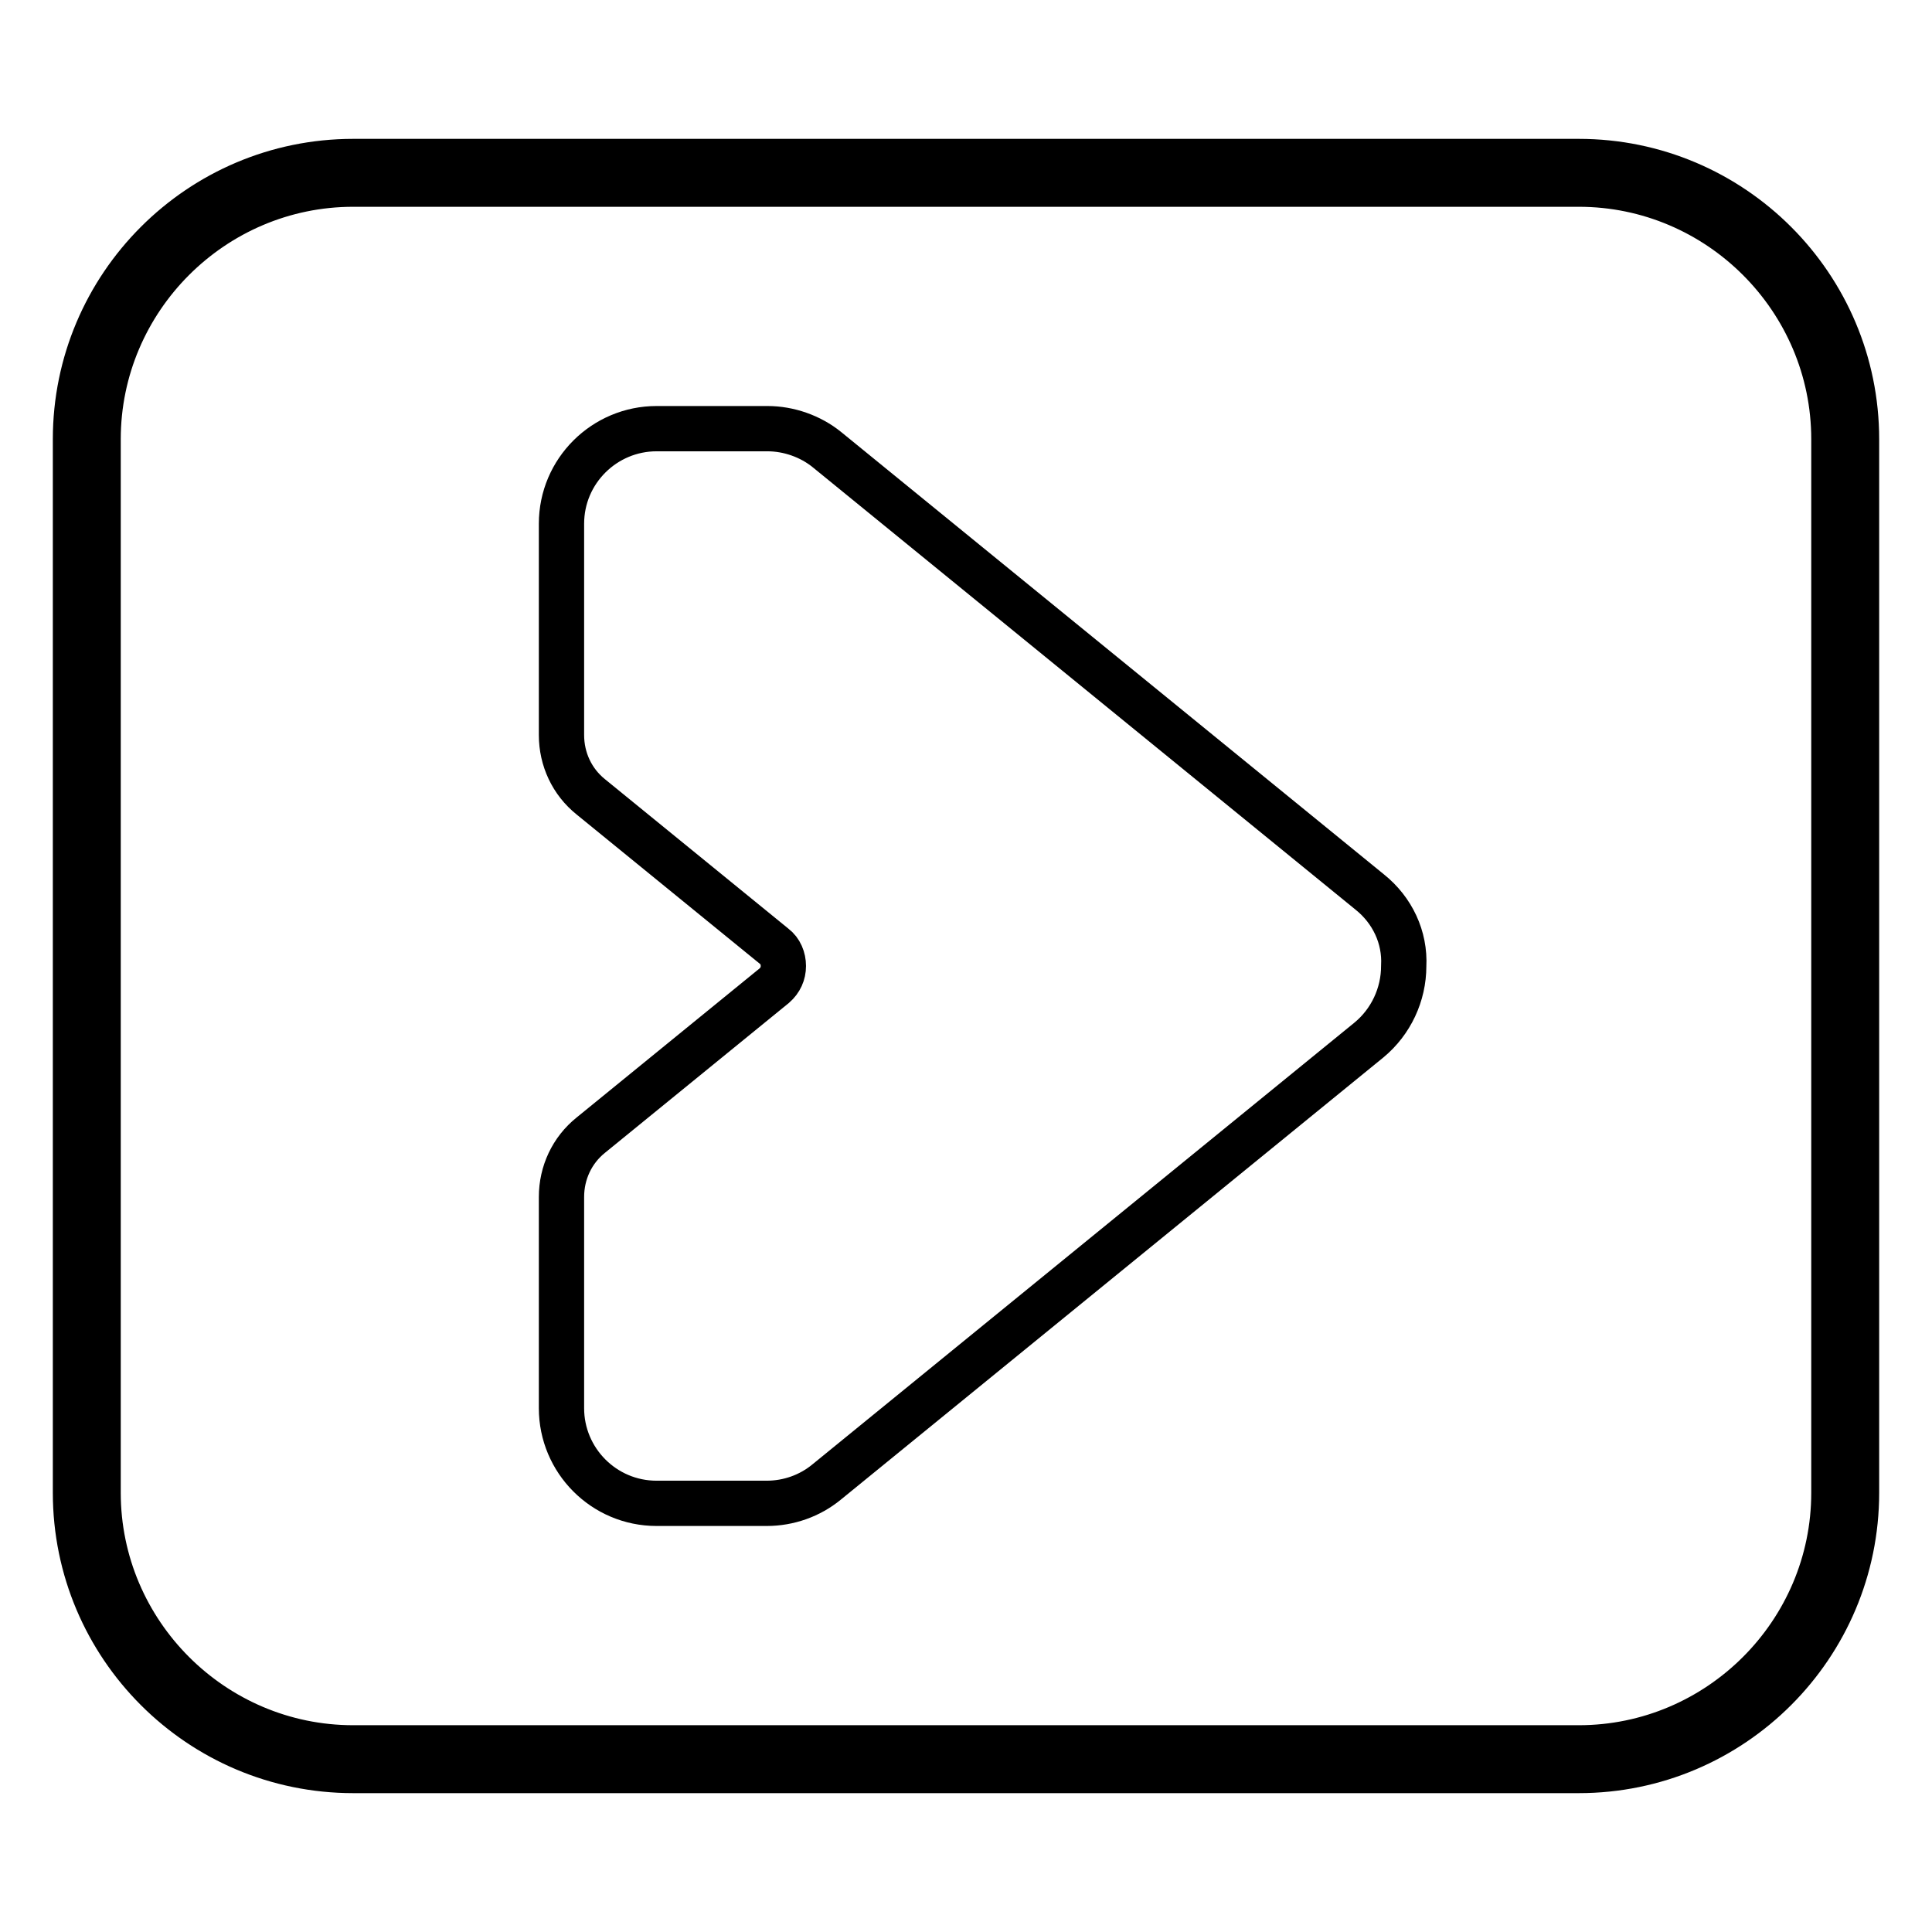
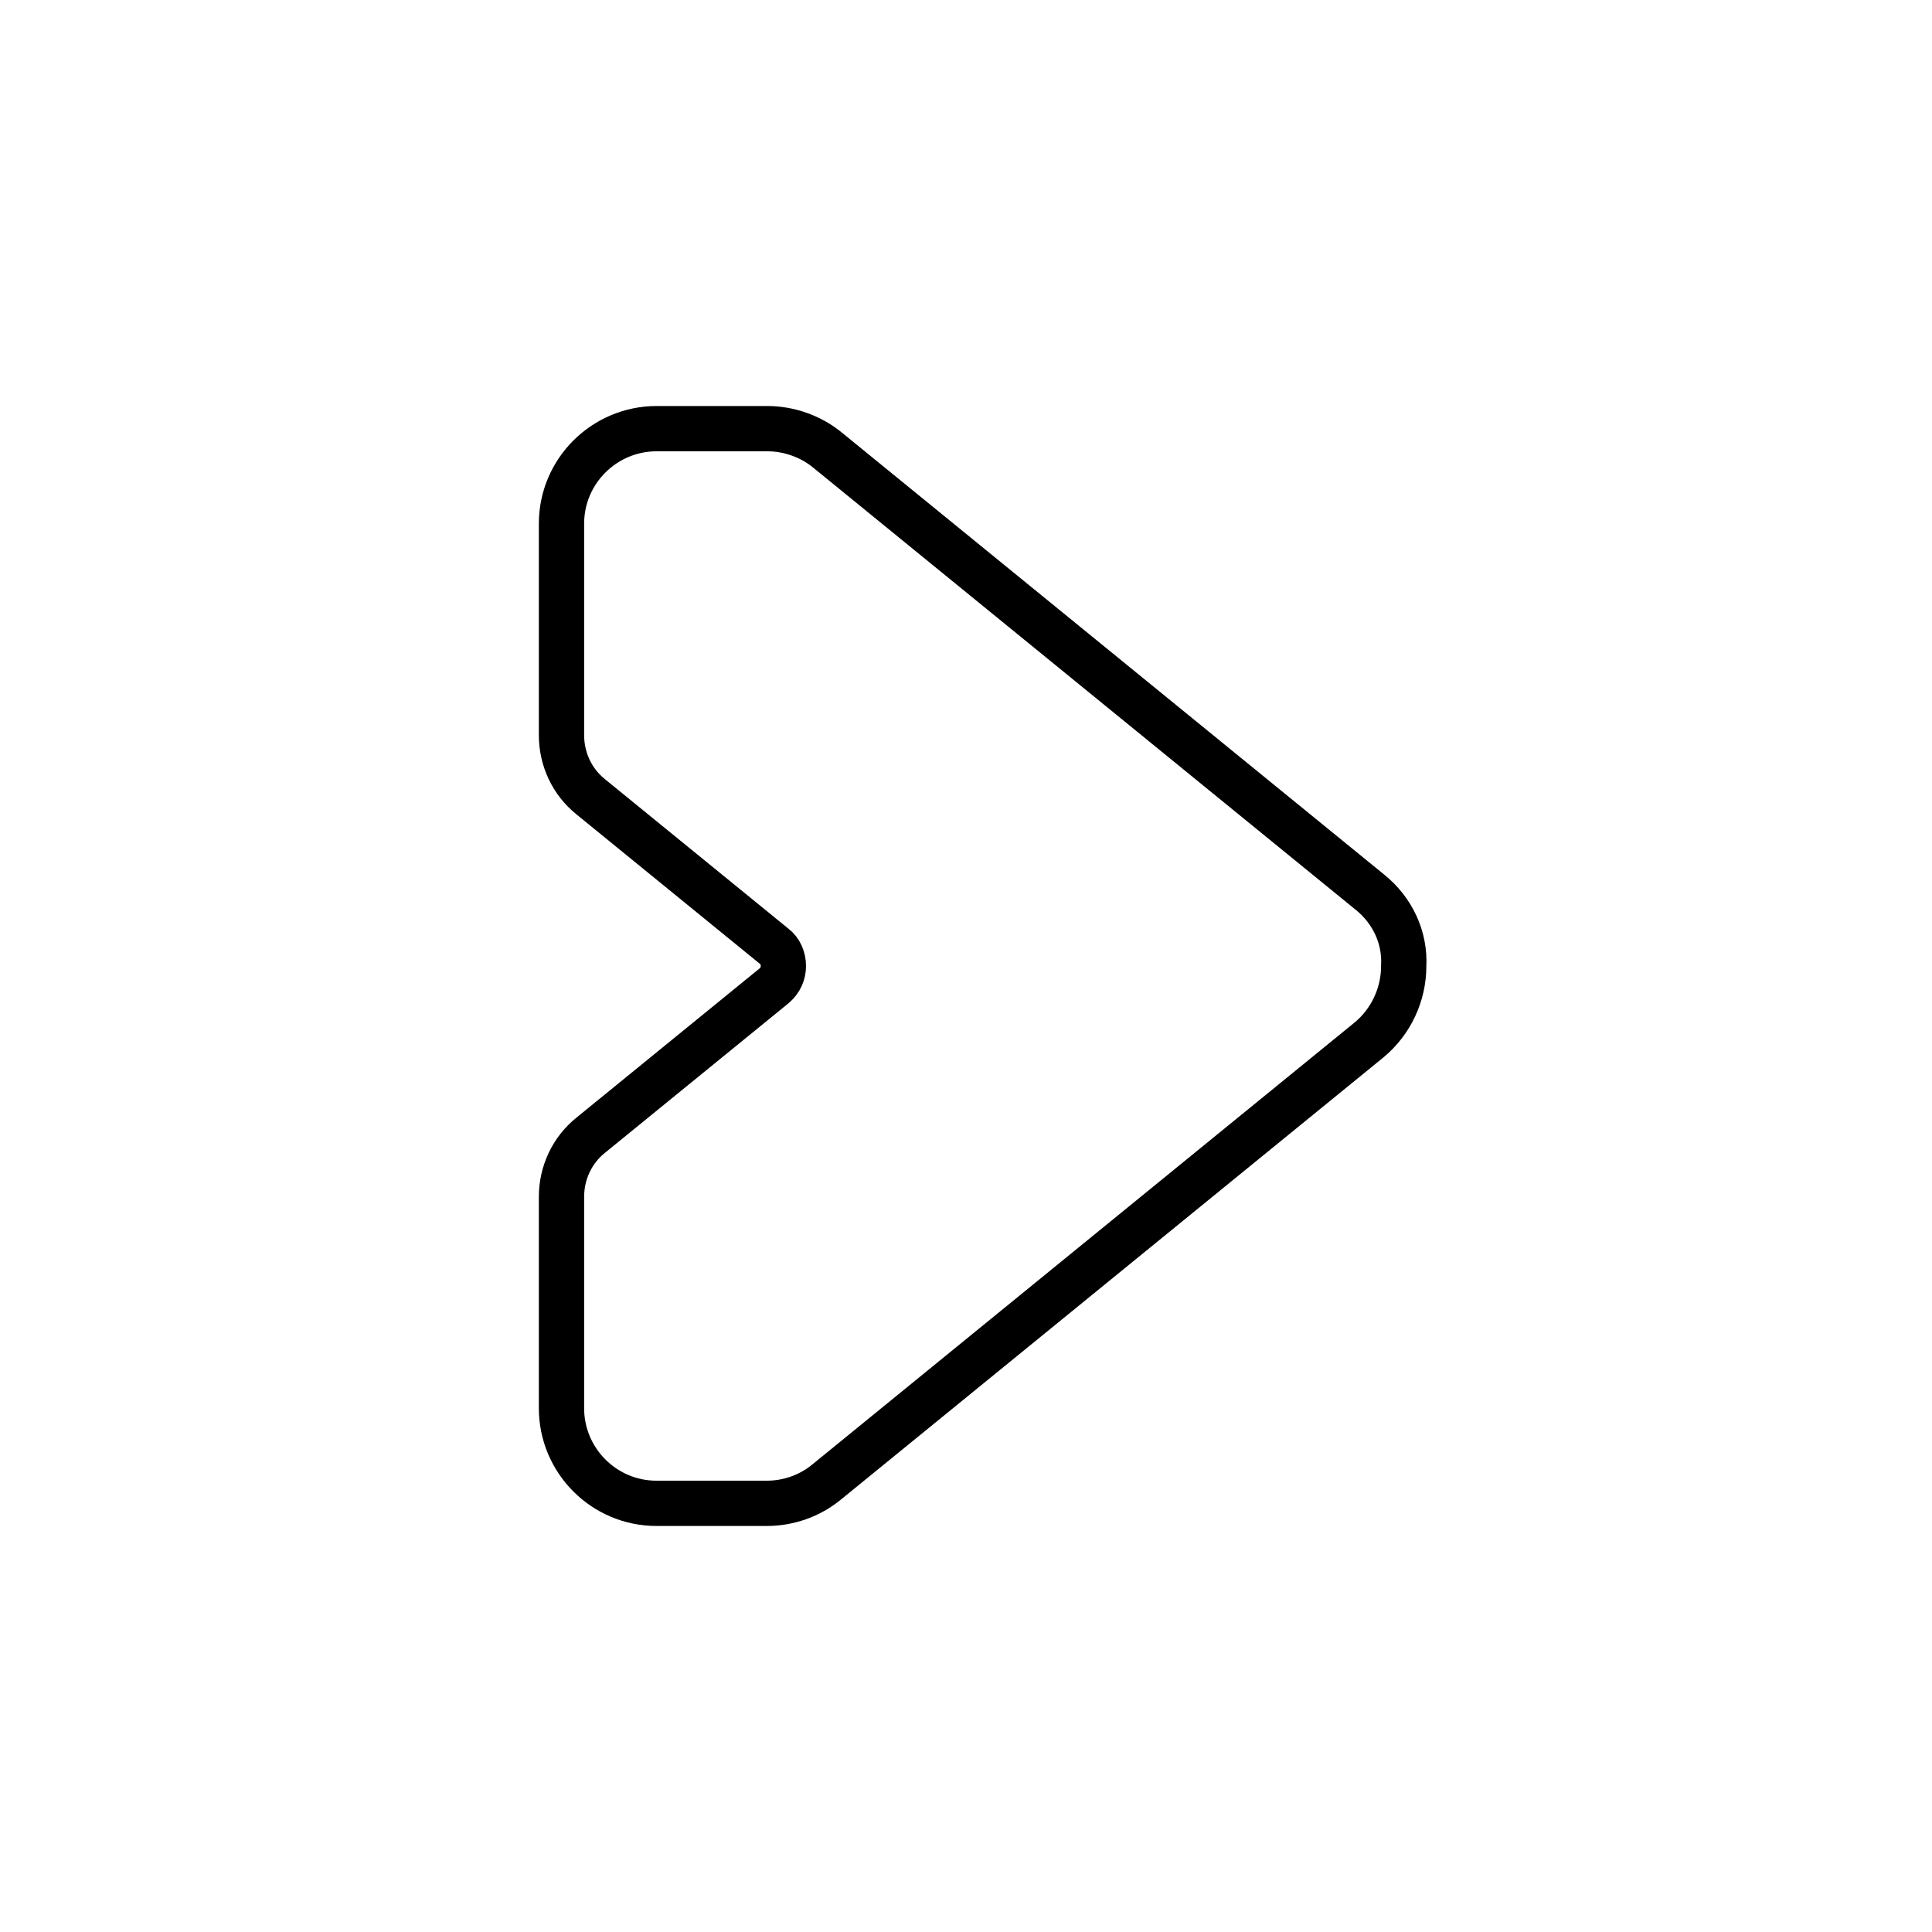
<svg xmlns="http://www.w3.org/2000/svg" version="1.1" x="0px" y="0px" viewBox="0 0 256 256" enable-background="new 0 0 256 256" xml:space="preserve">
  <g>
    <path stroke-width="6" fill-opacity="0" stroke="#000000" d="M181.5,118.2l-71.9-58.6c-2.2-1.8-5.1-2.8-7.9-2.8H87c-6.9,0-12.6,5.6-12.6,12.6v28c0,3.2,1.4,6.2,3.9,8.2 l24.3,19.8c0.8,0.6,1.2,1.6,1.2,2.6s-0.4,1.9-1.2,2.6l-24.3,19.8c-2.5,2-3.9,5-3.9,8.2v28c0,6.9,5.6,12.6,12.6,12.6h14.6 c2.9,0,5.7-1,7.9-2.8l71.9-58.6c2.9-2.4,4.6-6,4.6-9.8C186.2,124.2,184.5,120.6,181.5,118.2z" />
-     <path stroke-width="6" fill-opacity="0" stroke="#000000" d="M209.2,21.4H46.8C26.5,21.4,10,37.9,10,58.2v139.6c0,20.3,16.5,36.8,36.8,36.8h162.4 c20.3,0,36.8-16.5,36.8-36.8V58.2C246,37.9,229.5,21.4,209.2,21.4z M243,197.8c0,18.6-15.2,33.8-33.8,33.8H46.8 c-18.6,0-33.8-15.2-33.8-33.8V58.2c0-18.6,15.2-33.8,33.8-33.8h162.4c18.6,0,33.8,15.2,33.8,33.8V197.8L243,197.8z" />
  </g>
</svg>